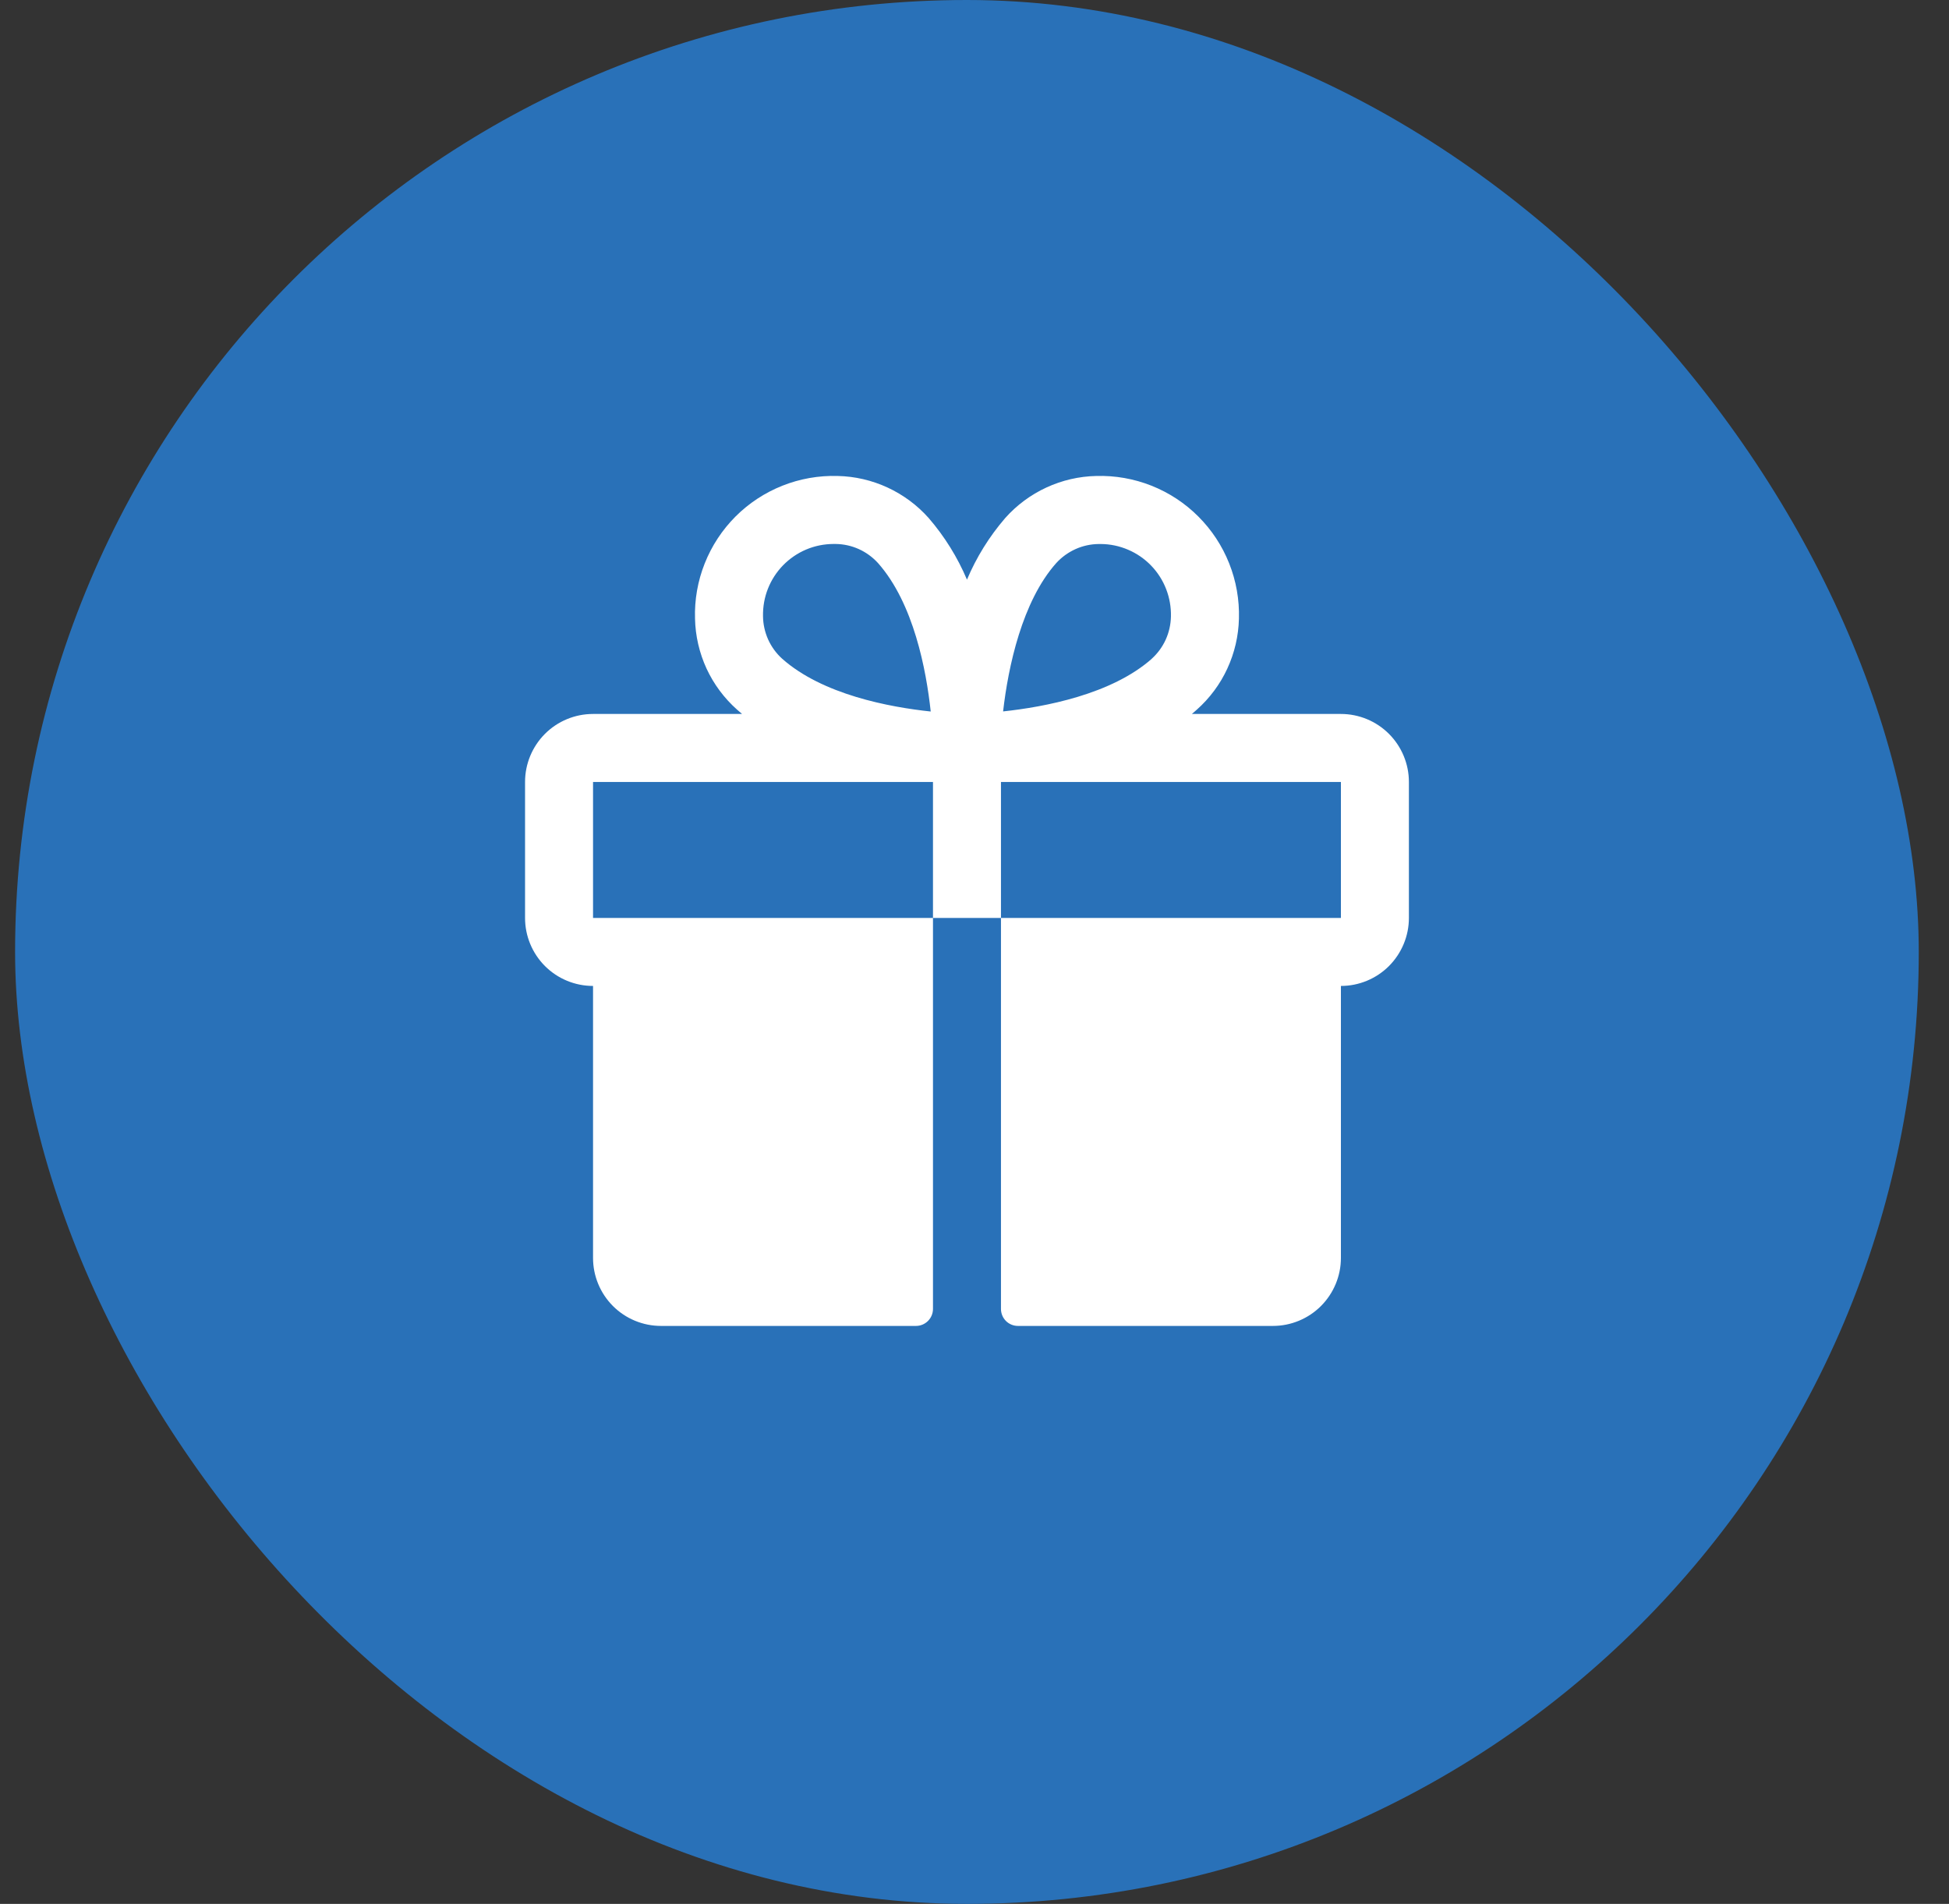
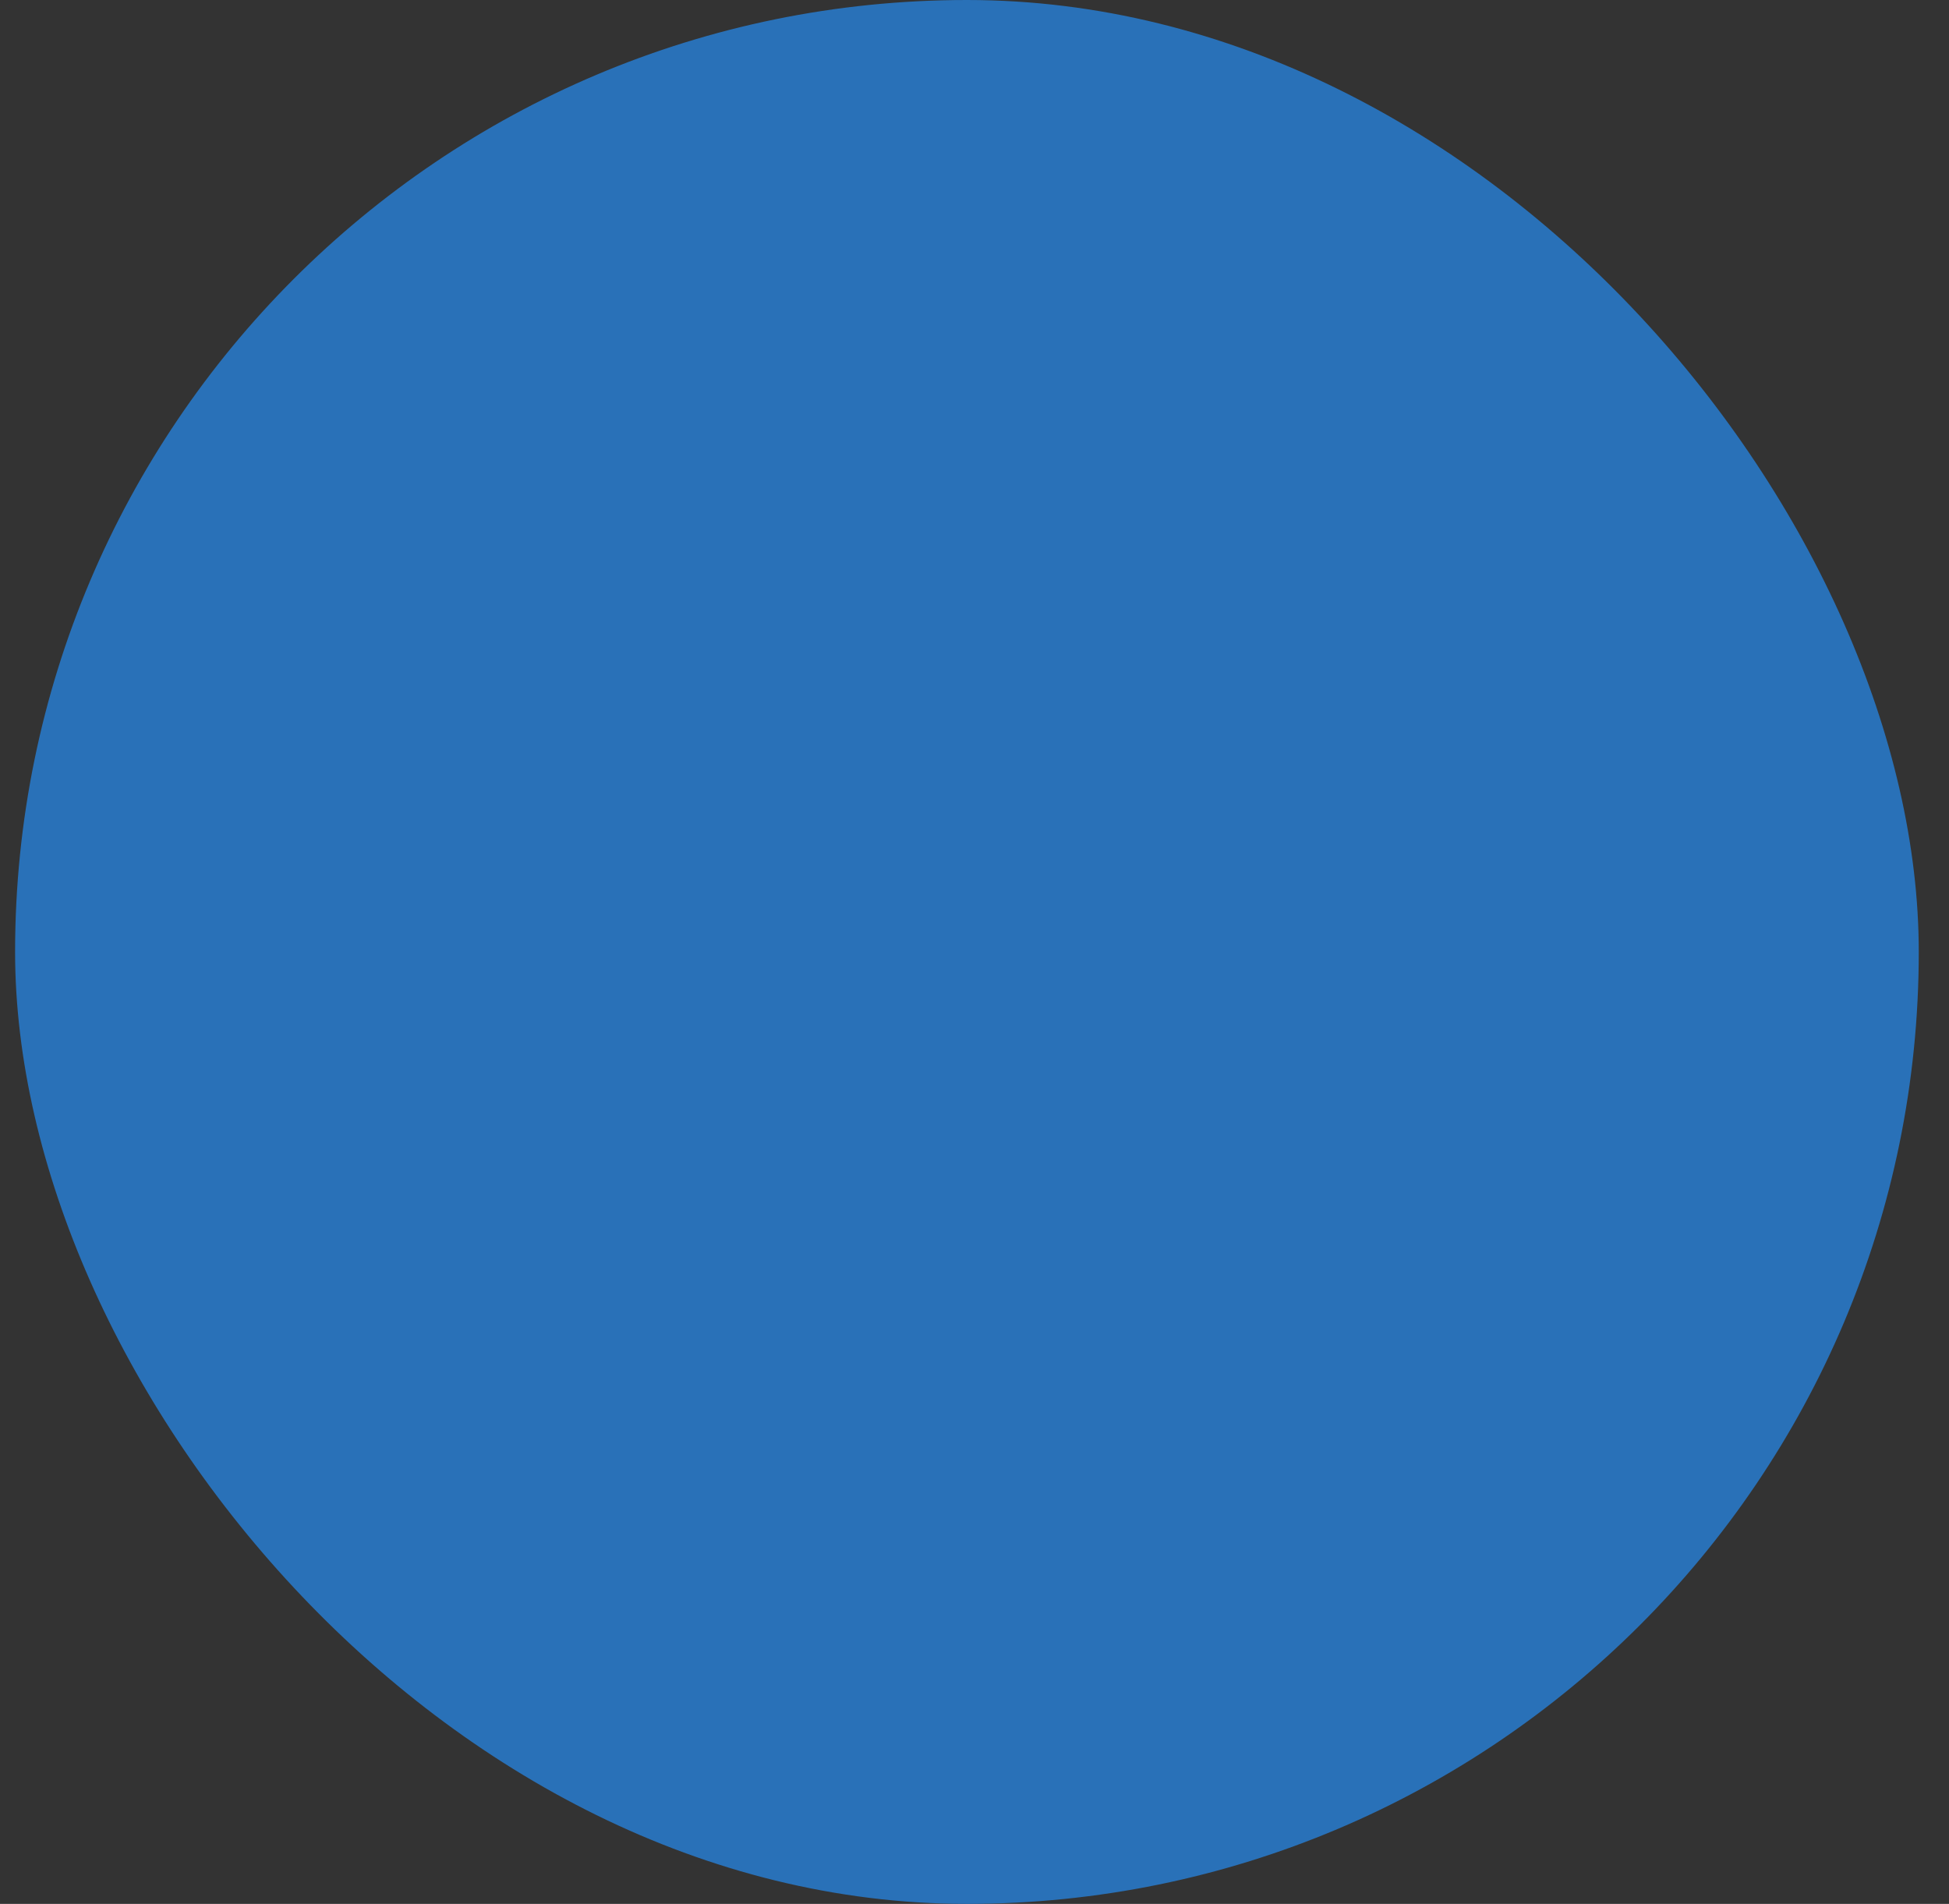
<svg xmlns="http://www.w3.org/2000/svg" width="43" height="42" viewBox="0 0 43 42" fill="none">
  <rect x="0" y="0" width="43" height="42" fill="#333333" stroke="none" />
  <rect x="0.333" width="42" height="42" rx="21" fill="#2971B8" />
-   <path d="M29.584 15.75H26.295C26.331 15.719 26.369 15.689 26.404 15.656C26.689 15.403 26.919 15.094 27.078 14.749C27.238 14.403 27.325 14.028 27.334 13.647C27.346 13.231 27.273 12.816 27.119 12.429C26.965 12.041 26.734 11.69 26.439 11.395C26.145 11.1 25.793 10.869 25.406 10.715C25.018 10.561 24.604 10.488 24.187 10.5C23.806 10.508 23.431 10.595 23.085 10.755C22.739 10.915 22.43 11.144 22.177 11.429C21.827 11.835 21.542 12.293 21.334 12.787C21.125 12.293 20.84 11.835 20.49 11.429C20.237 11.144 19.927 10.915 19.582 10.755C19.236 10.595 18.861 10.508 18.48 10.5C18.063 10.488 17.648 10.561 17.261 10.715C16.874 10.869 16.522 11.1 16.227 11.395C15.933 11.69 15.702 12.041 15.548 12.429C15.394 12.816 15.321 13.231 15.334 13.647C15.342 14.028 15.429 14.403 15.588 14.749C15.748 15.094 15.978 15.403 16.263 15.656C16.298 15.687 16.336 15.717 16.372 15.75H13.084C12.686 15.75 12.304 15.908 12.023 16.189C11.742 16.471 11.584 16.852 11.584 17.25V20.25C11.584 20.648 11.742 21.029 12.023 21.311C12.304 21.592 12.686 21.75 13.084 21.75V27.75C13.084 28.148 13.242 28.529 13.523 28.811C13.804 29.092 14.186 29.25 14.584 29.25H20.209C20.308 29.25 20.403 29.211 20.474 29.14C20.544 29.07 20.584 28.974 20.584 28.875V20.25H13.084V17.25H20.584V20.25H22.084V17.25H29.584V20.25H22.084V28.875C22.084 28.974 22.123 29.07 22.193 29.14C22.264 29.211 22.359 29.25 22.459 29.25H28.084C28.481 29.25 28.863 29.092 29.144 28.811C29.425 28.529 29.584 28.148 29.584 27.75V21.75C29.981 21.75 30.363 21.592 30.644 21.311C30.925 21.029 31.084 20.648 31.084 20.25V17.25C31.084 16.852 30.925 16.471 30.644 16.189C30.363 15.908 29.981 15.75 29.584 15.75ZM17.256 14.531C17.125 14.413 17.02 14.268 16.947 14.107C16.875 13.945 16.836 13.771 16.834 13.594C16.83 13.387 16.866 13.18 16.942 12.988C17.018 12.795 17.132 12.619 17.277 12.47C17.422 12.322 17.594 12.204 17.785 12.123C17.976 12.042 18.181 12.001 18.389 12H18.435C18.612 12.002 18.786 12.04 18.948 12.113C19.109 12.186 19.253 12.291 19.372 12.422C20.159 13.311 20.436 14.784 20.534 15.696C19.619 15.599 18.146 15.322 17.256 14.531ZM25.413 14.531C24.523 15.319 23.046 15.596 22.131 15.694C22.243 14.709 22.552 13.266 23.302 12.423C23.421 12.292 23.566 12.187 23.727 12.114C23.888 12.041 24.063 12.003 24.24 12.001H24.286C24.493 12.002 24.698 12.045 24.889 12.127C25.079 12.208 25.252 12.327 25.396 12.476C25.54 12.625 25.653 12.801 25.728 12.995C25.803 13.188 25.839 13.394 25.834 13.601C25.83 13.777 25.791 13.95 25.719 14.11C25.646 14.27 25.541 14.414 25.411 14.531H25.413Z" fill="white" />
</svg>